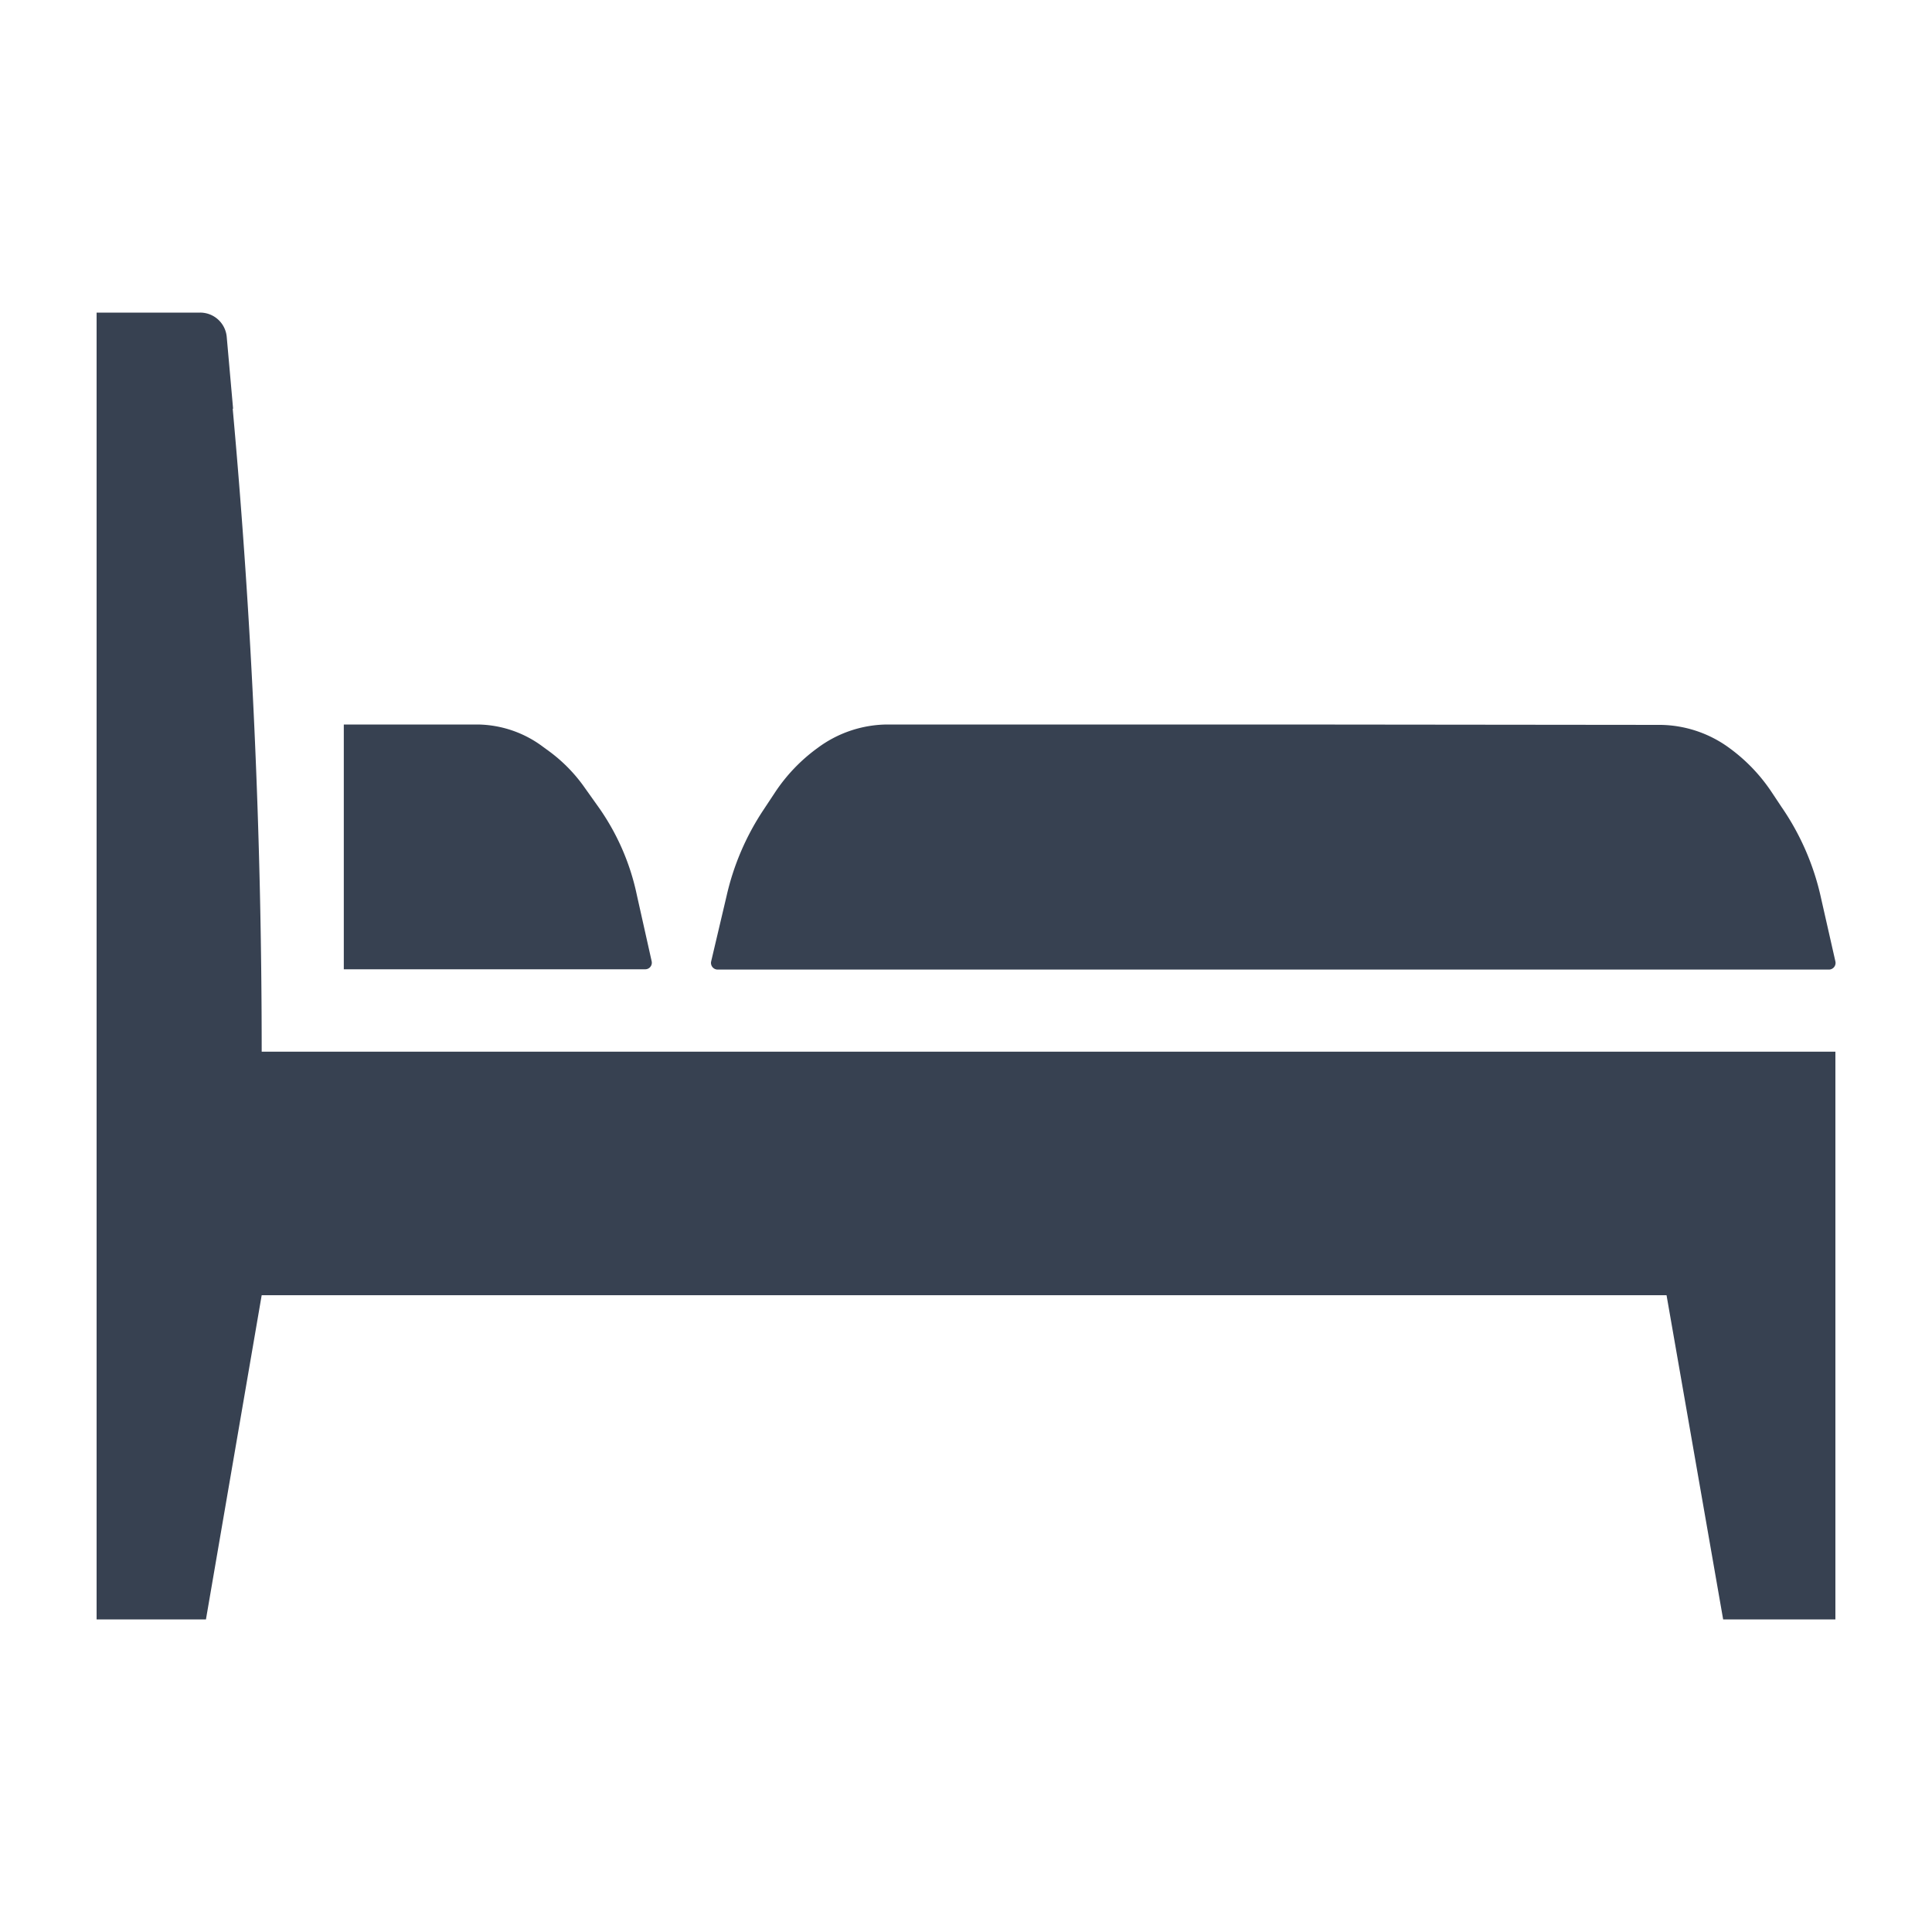
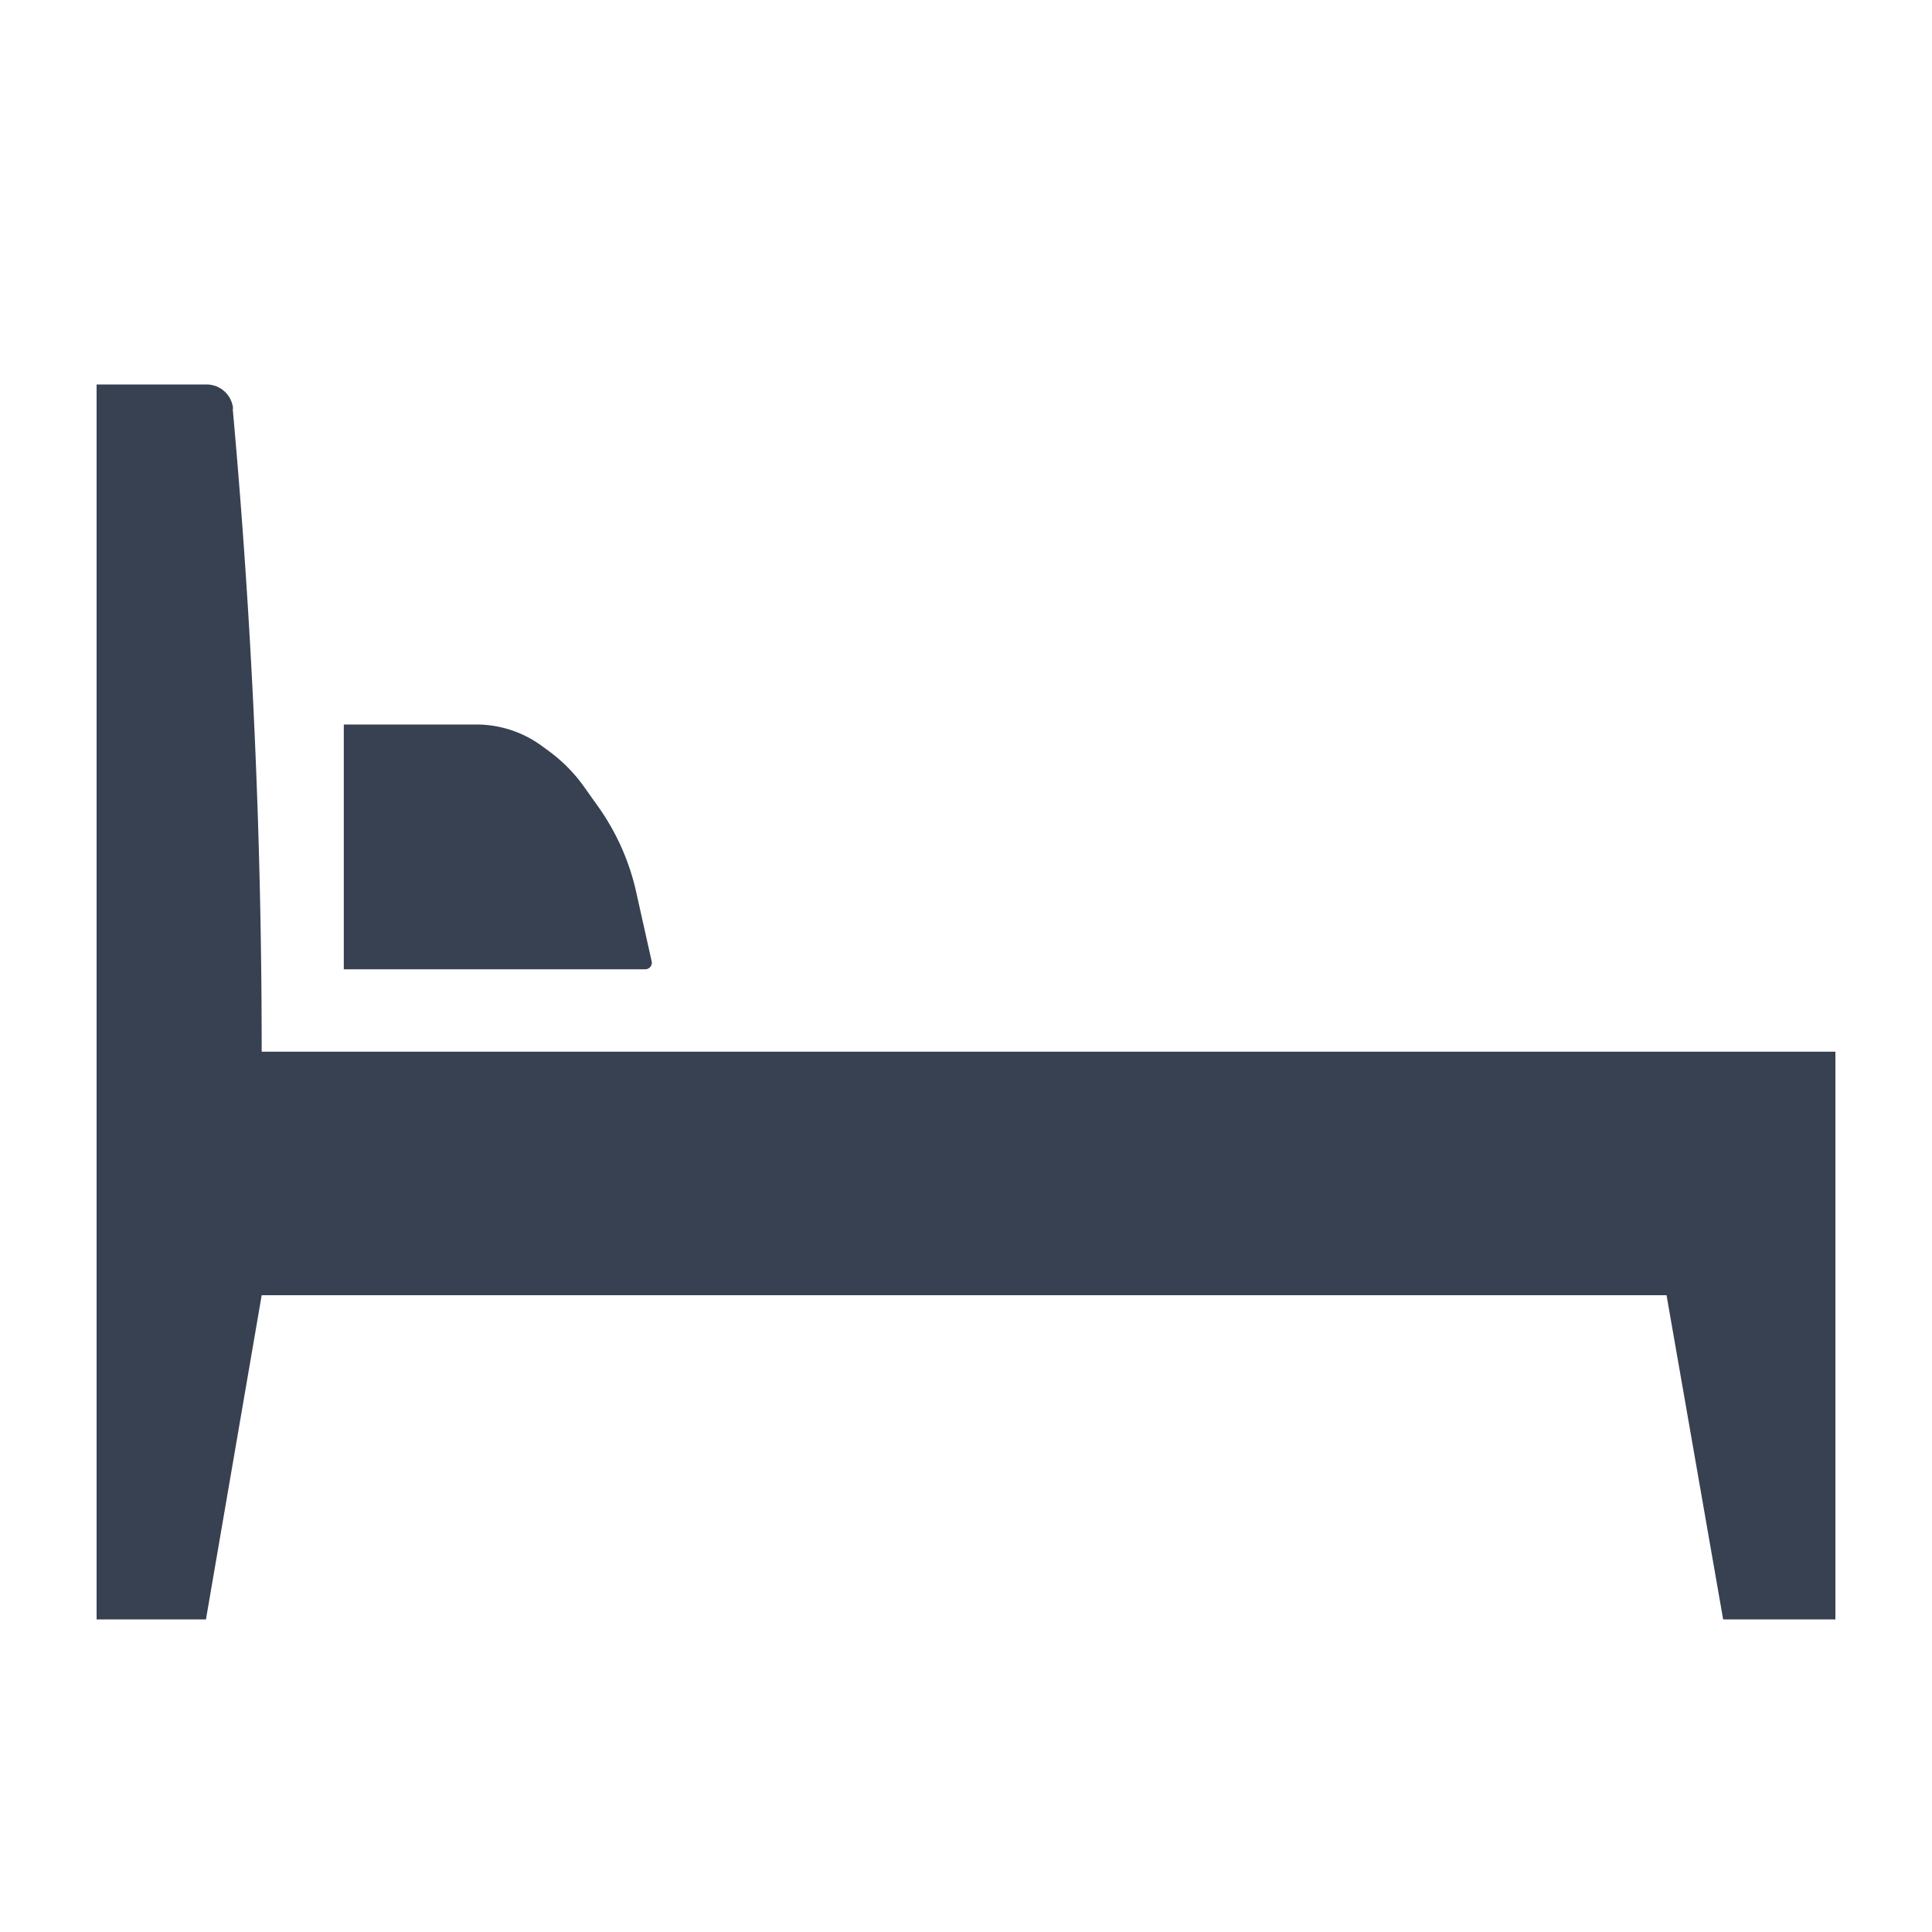
<svg xmlns="http://www.w3.org/2000/svg" width="20" height="20" viewBox="0 0 20 20">
  <defs>
    <clipPath id="clip-path">
      <rect id="Rectangle_5461" data-name="Rectangle 5461" width="20" height="20" fill="#374151" />
    </clipPath>
  </defs>
  <g id="Accomodation" clip-path="url(#clip-path)">
    <g id="Group_3560" data-name="Group 3560">
      <g id="Group_3559" data-name="Group 3559" clip-path="url(#clip-path)">
        <g id="Group_3558" data-name="Group 3558" opacity="0">
          <g id="Group_3557" data-name="Group 3557">
            <g id="Group_3556" data-name="Group 3556" clip-path="url(#clip-path)">
              <rect id="Rectangle_5458" data-name="Rectangle 5458" width="20" height="20" fill="#374151" />
            </g>
          </g>
        </g>
-         <path id="Path_5020" data-name="Path 5020" d="M2.413,4.231l-.066-.744a.276.276,0,0,0-.275-.251H1V16.764H2.132l.577-3.356H17.252l.586,3.356H19V10.887H2.709c0-2.226-.1-4.449-.3-6.656" transform="translate(0 0)" fill="#374151" />
+         <path id="Path_5020" data-name="Path 5020" d="M2.413,4.231a.276.276,0,0,0-.275-.251H1V16.764H2.132l.577-3.356H17.252l.586,3.356H19V10.887H2.709c0-2.226-.1-4.449-.3-6.656" transform="translate(0 0)" fill="#374151" />
        <path id="Path_5021" data-name="Path 5021" d="M6.593,9.267a2.443,2.443,0,0,0-.41-.93L6.057,8.16a1.63,1.63,0,0,0-.374-.384l-.059-.043A1.149,1.149,0,0,0,4.946,7.5H3.559v2.534h3.12a.068.068,0,0,0,.067-.083Z" transform="translate(0 0)" fill="#374151" />
-         <path id="Path_5022" data-name="Path 5022" d="M18.852,9.3a2.662,2.662,0,0,0-.4-.932l-.009-.013L18.34,8.2a1.786,1.786,0,0,0-.43-.451,1.23,1.23,0,0,0-.718-.245L13.3,7.5,9.18,7.5a1.223,1.223,0,0,0-.719.245l-.007.005a1.783,1.783,0,0,0-.431.453L7.9,8.389a2.677,2.677,0,0,0-.378.884l-.16.679a.069.069,0,0,0,.067.085H18.931A.069.069,0,0,0,19,9.953Z" transform="translate(0 0)" fill="#374151" />
      </g>
    </g>
  </g>
</svg>